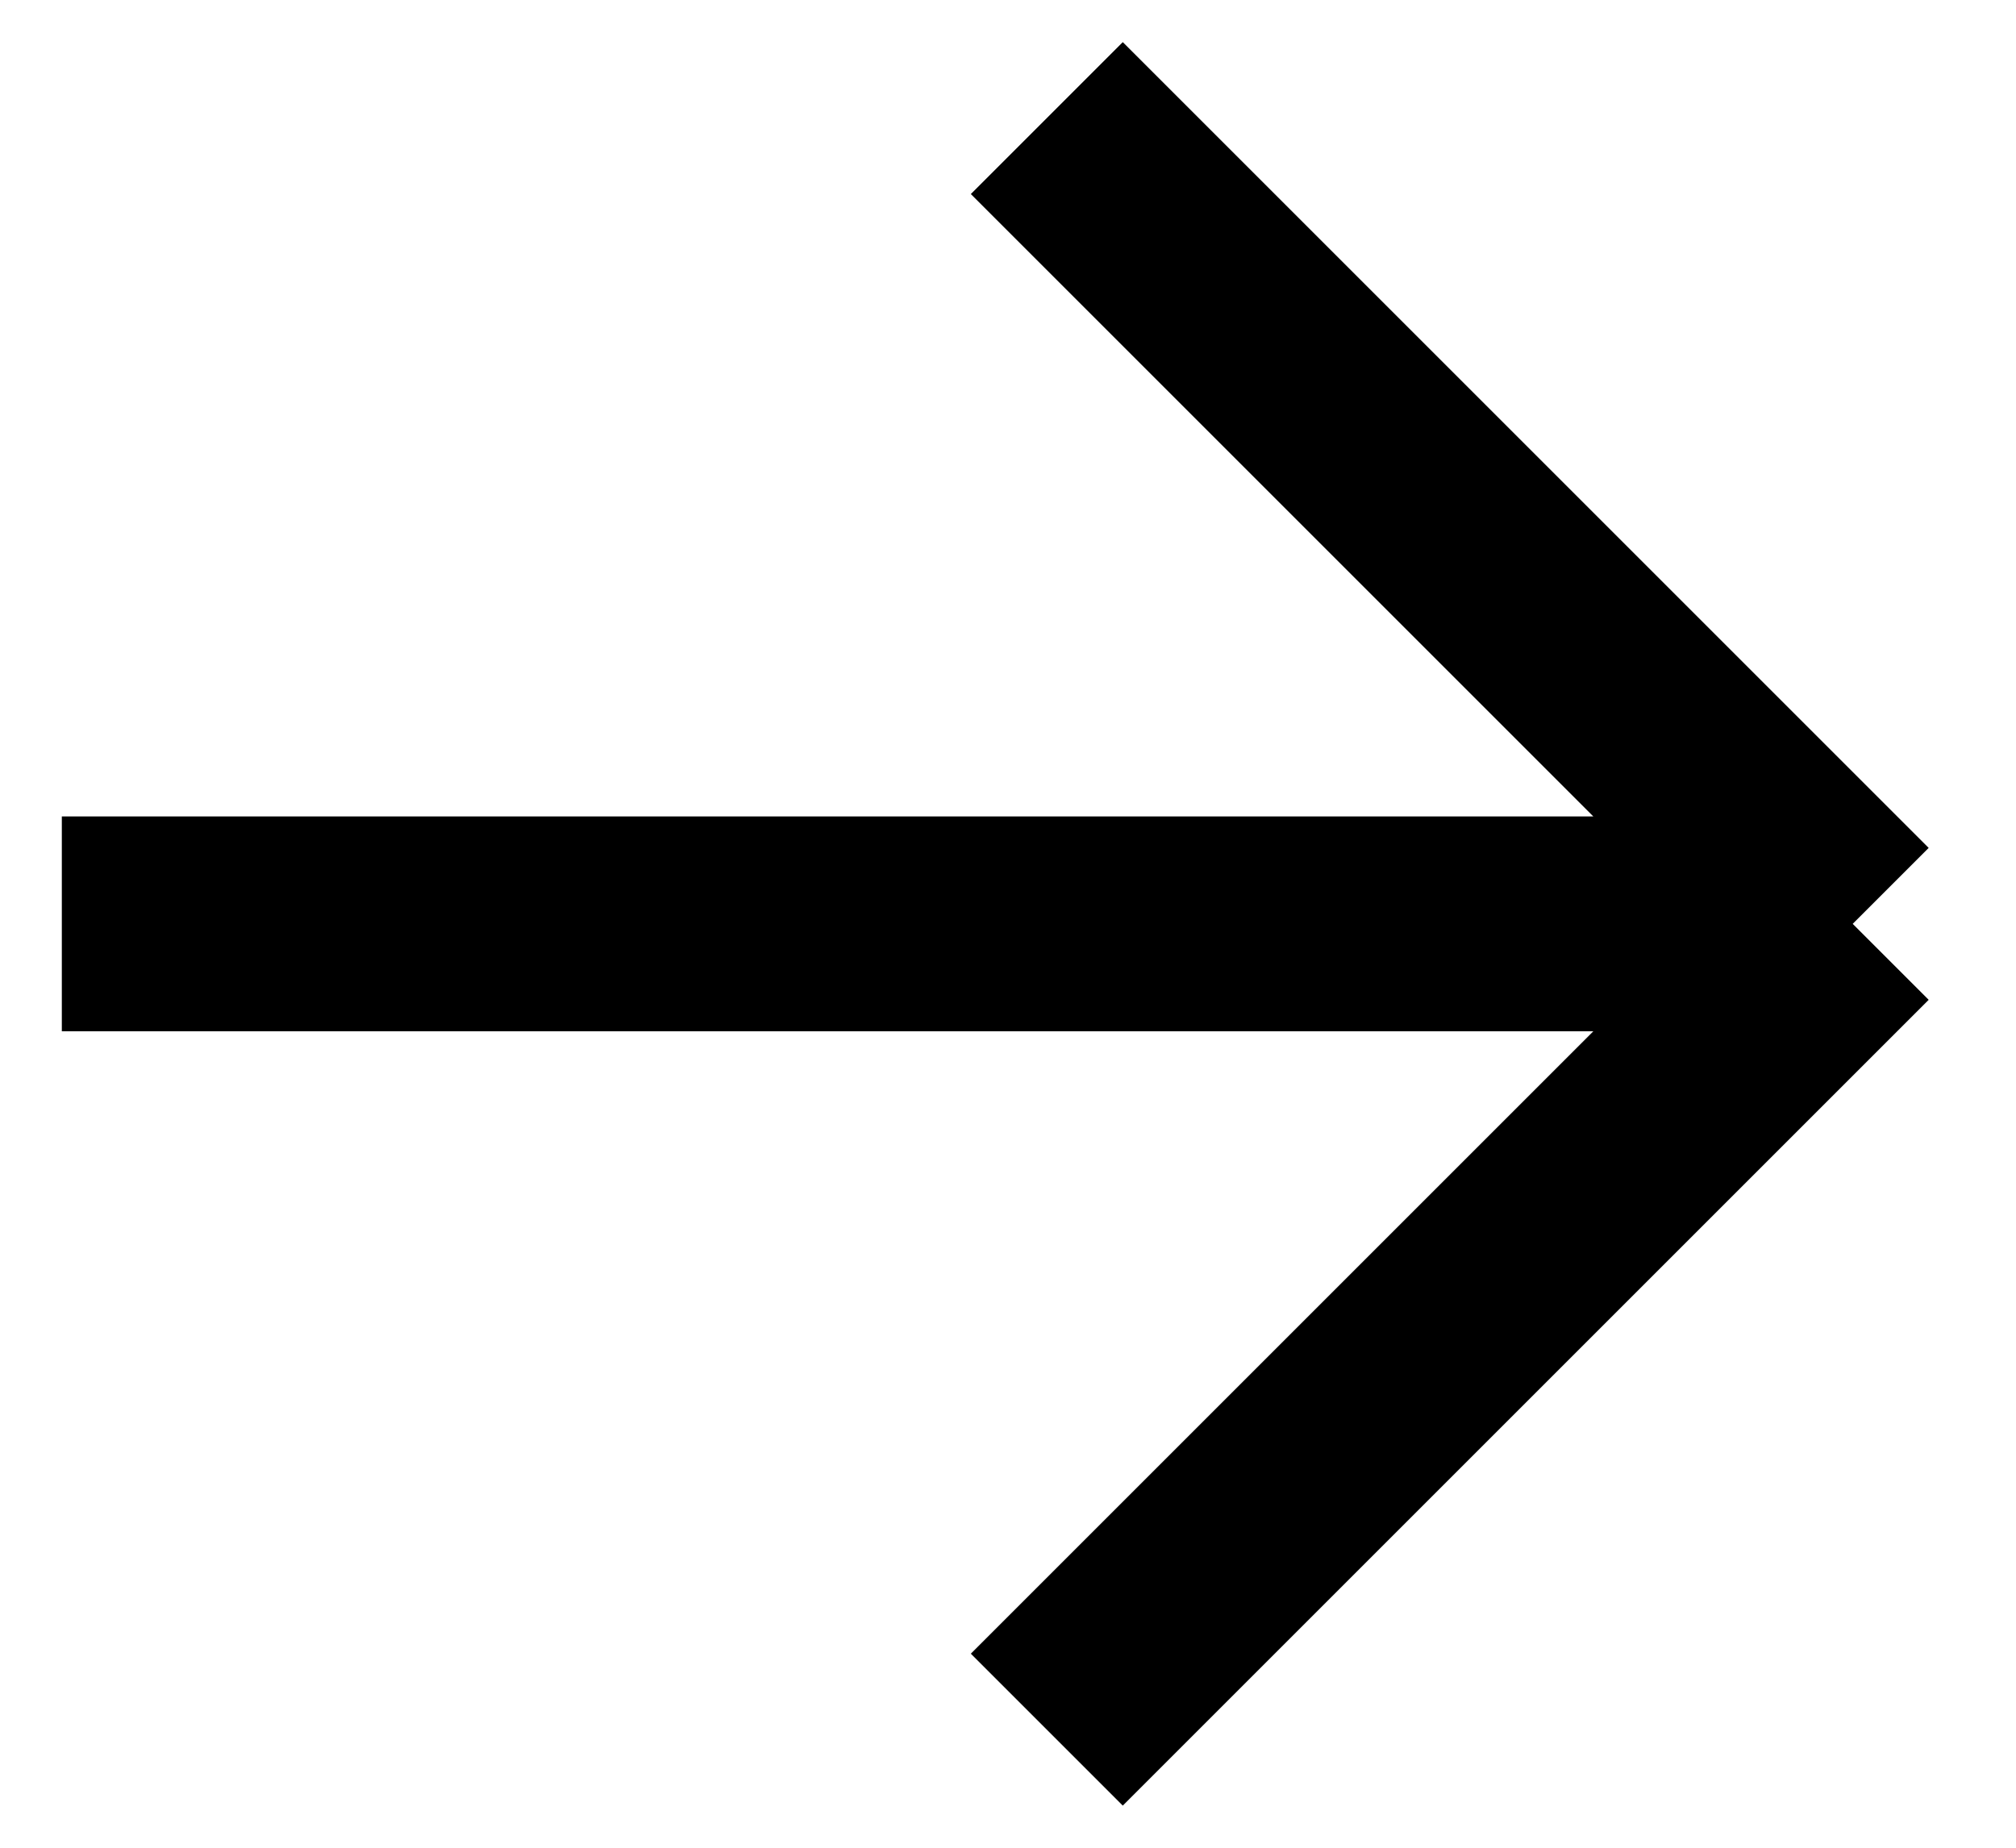
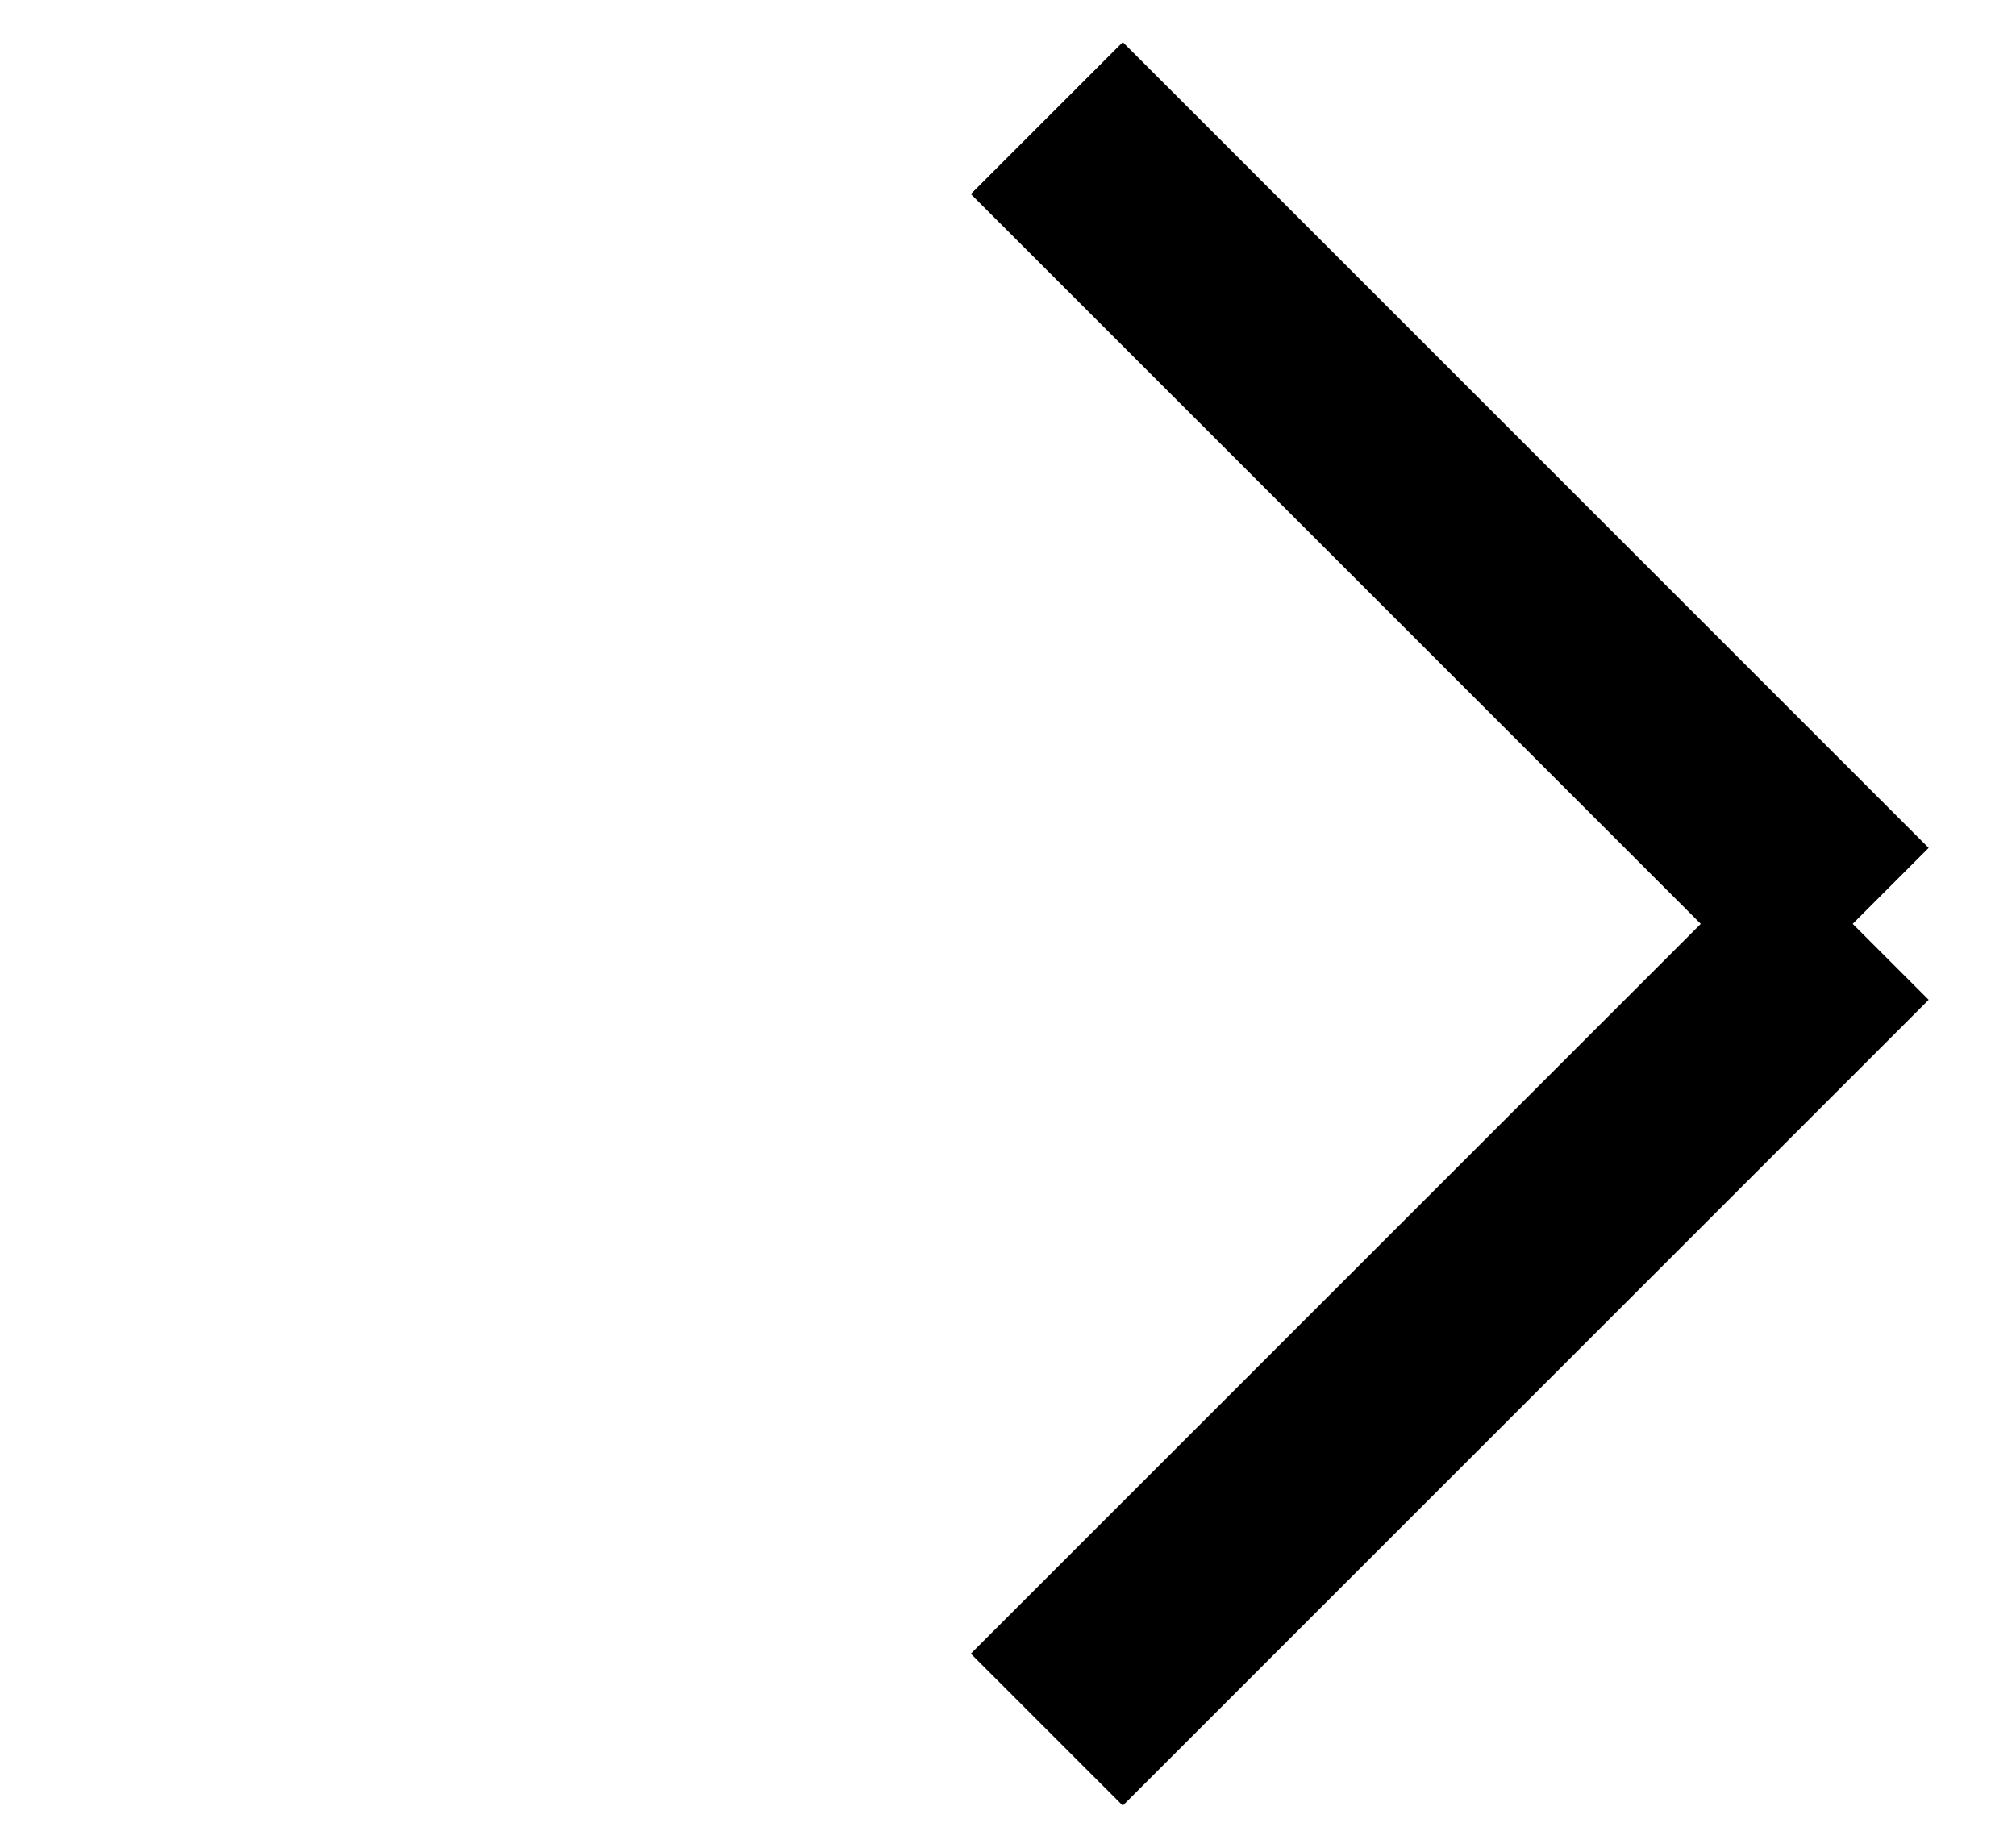
<svg xmlns="http://www.w3.org/2000/svg" width="12" height="11" viewBox="0 0 12 11" fill="none">
-   <path d="M0.368 5.5H11.028M11.028 5.5L6.231 0.703M11.028 5.5L6.231 10.297" stroke="black" stroke-width="1.279" />
+   <path d="M0.368 5.5M11.028 5.5L6.231 0.703M11.028 5.5L6.231 10.297" stroke="black" stroke-width="1.279" />
</svg>